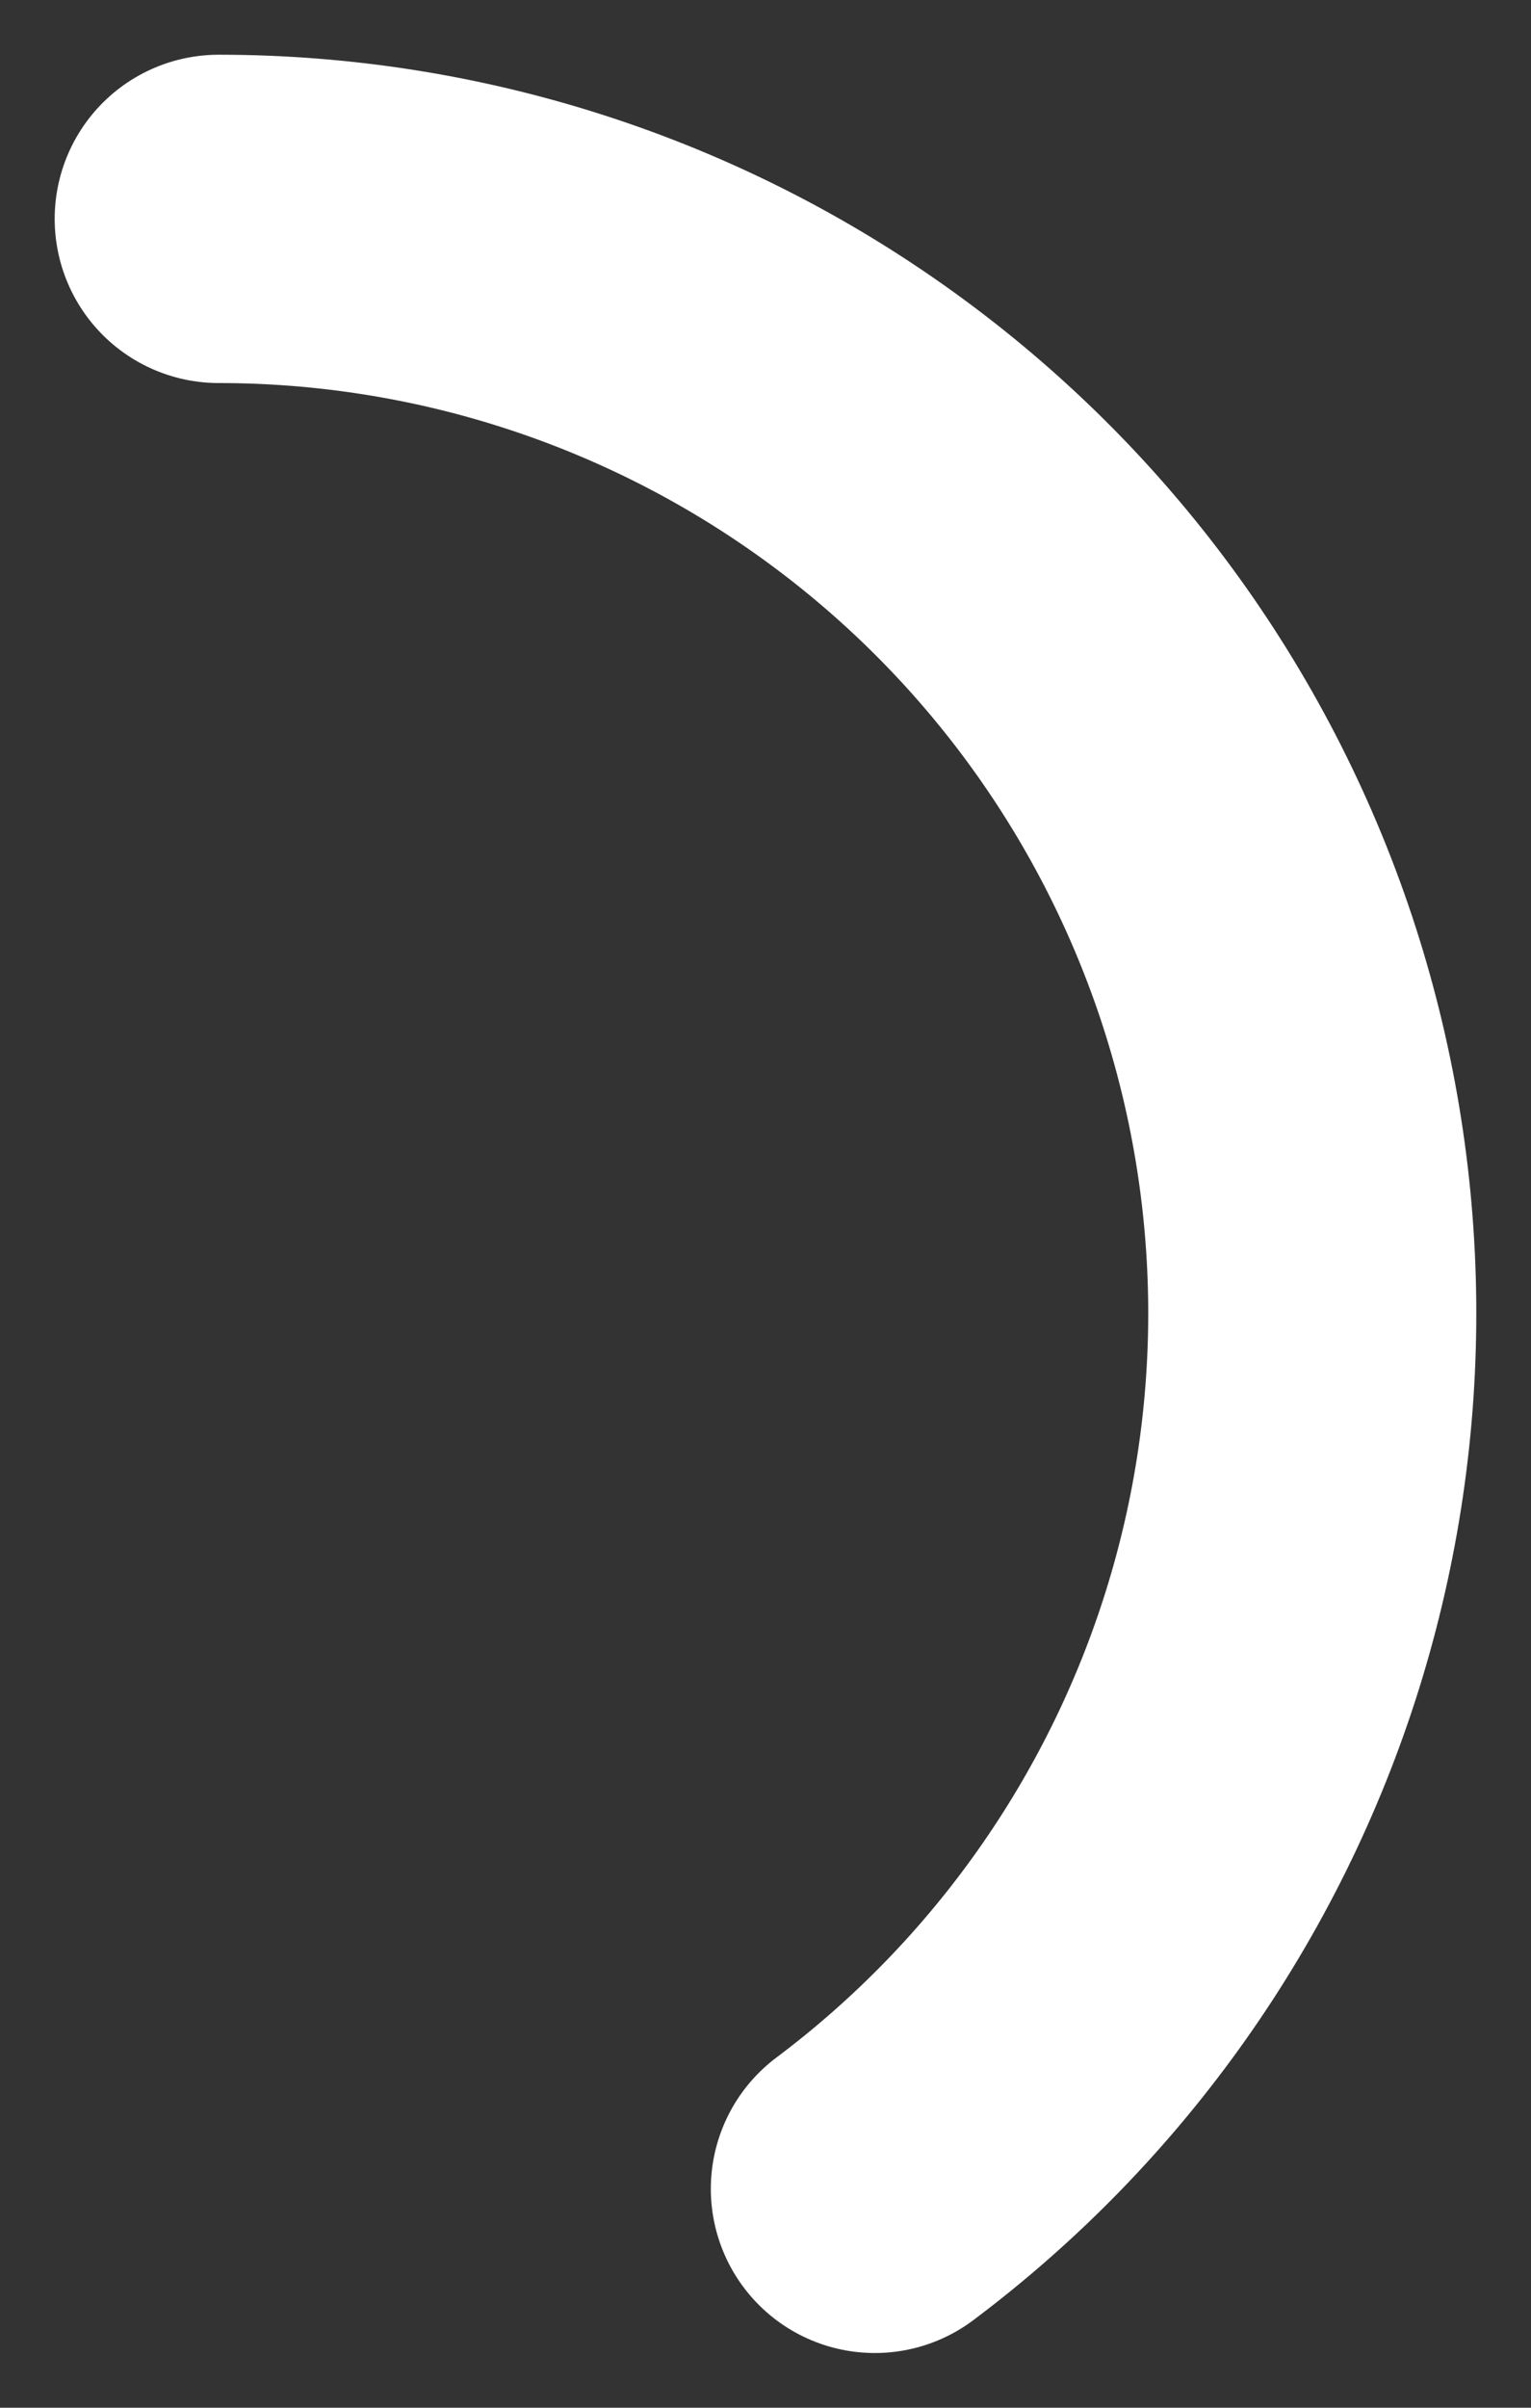
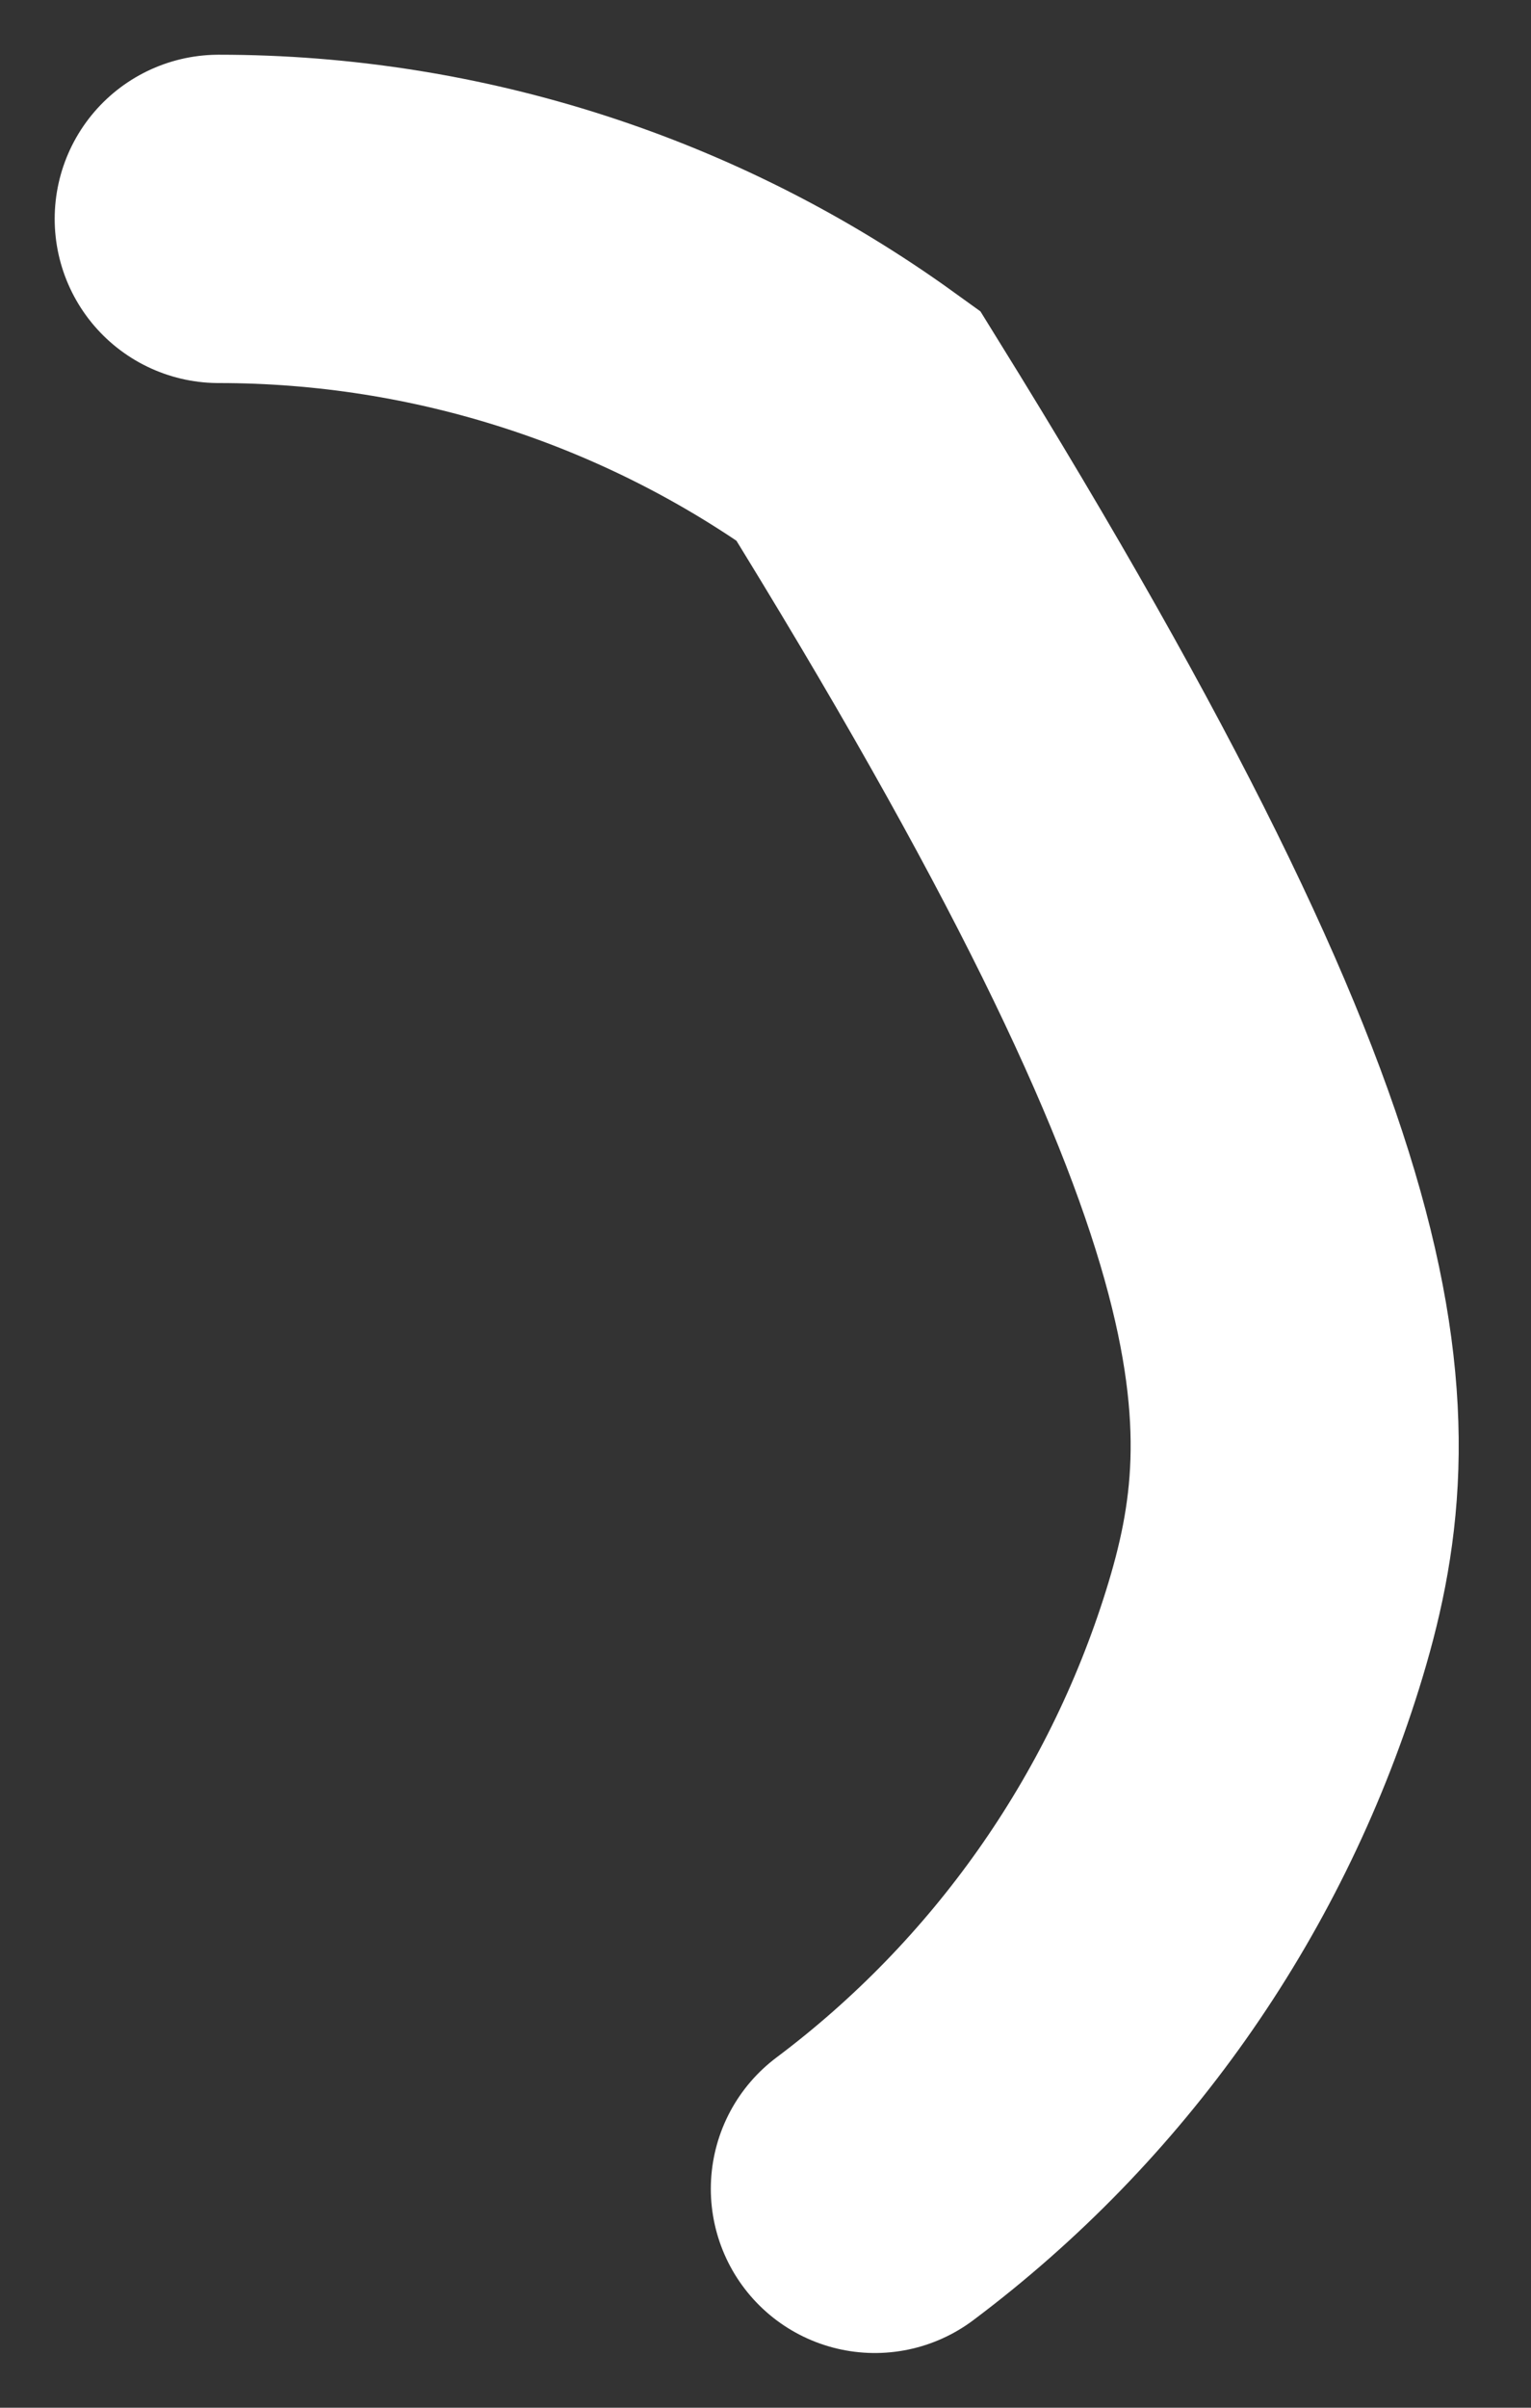
<svg xmlns="http://www.w3.org/2000/svg" fill="none" height="100%" overflow="visible" preserveAspectRatio="none" style="display: block;" viewBox="0 0 14 22" width="100%">
  <rect x="0" y="0" width="14" height="22" fill="#333333" stroke="none" />
-   <path d="M2 2C4.099 2 6.144 2.66 7.847 3.888C9.55 5.115 10.823 6.847 11.487 8.838C12.15 10.829 12.171 12.978 11.545 14.982C10.919 16.985 9.679 18.741 8 20" id="Vector" stroke="white" stroke-linecap="round" stroke-width="3" />
+   <path d="M2 2C4.099 2 6.144 2.66 7.847 3.888C12.15 10.829 12.171 12.978 11.545 14.982C10.919 16.985 9.679 18.741 8 20" id="Vector" stroke="white" stroke-linecap="round" stroke-width="3" />
</svg>